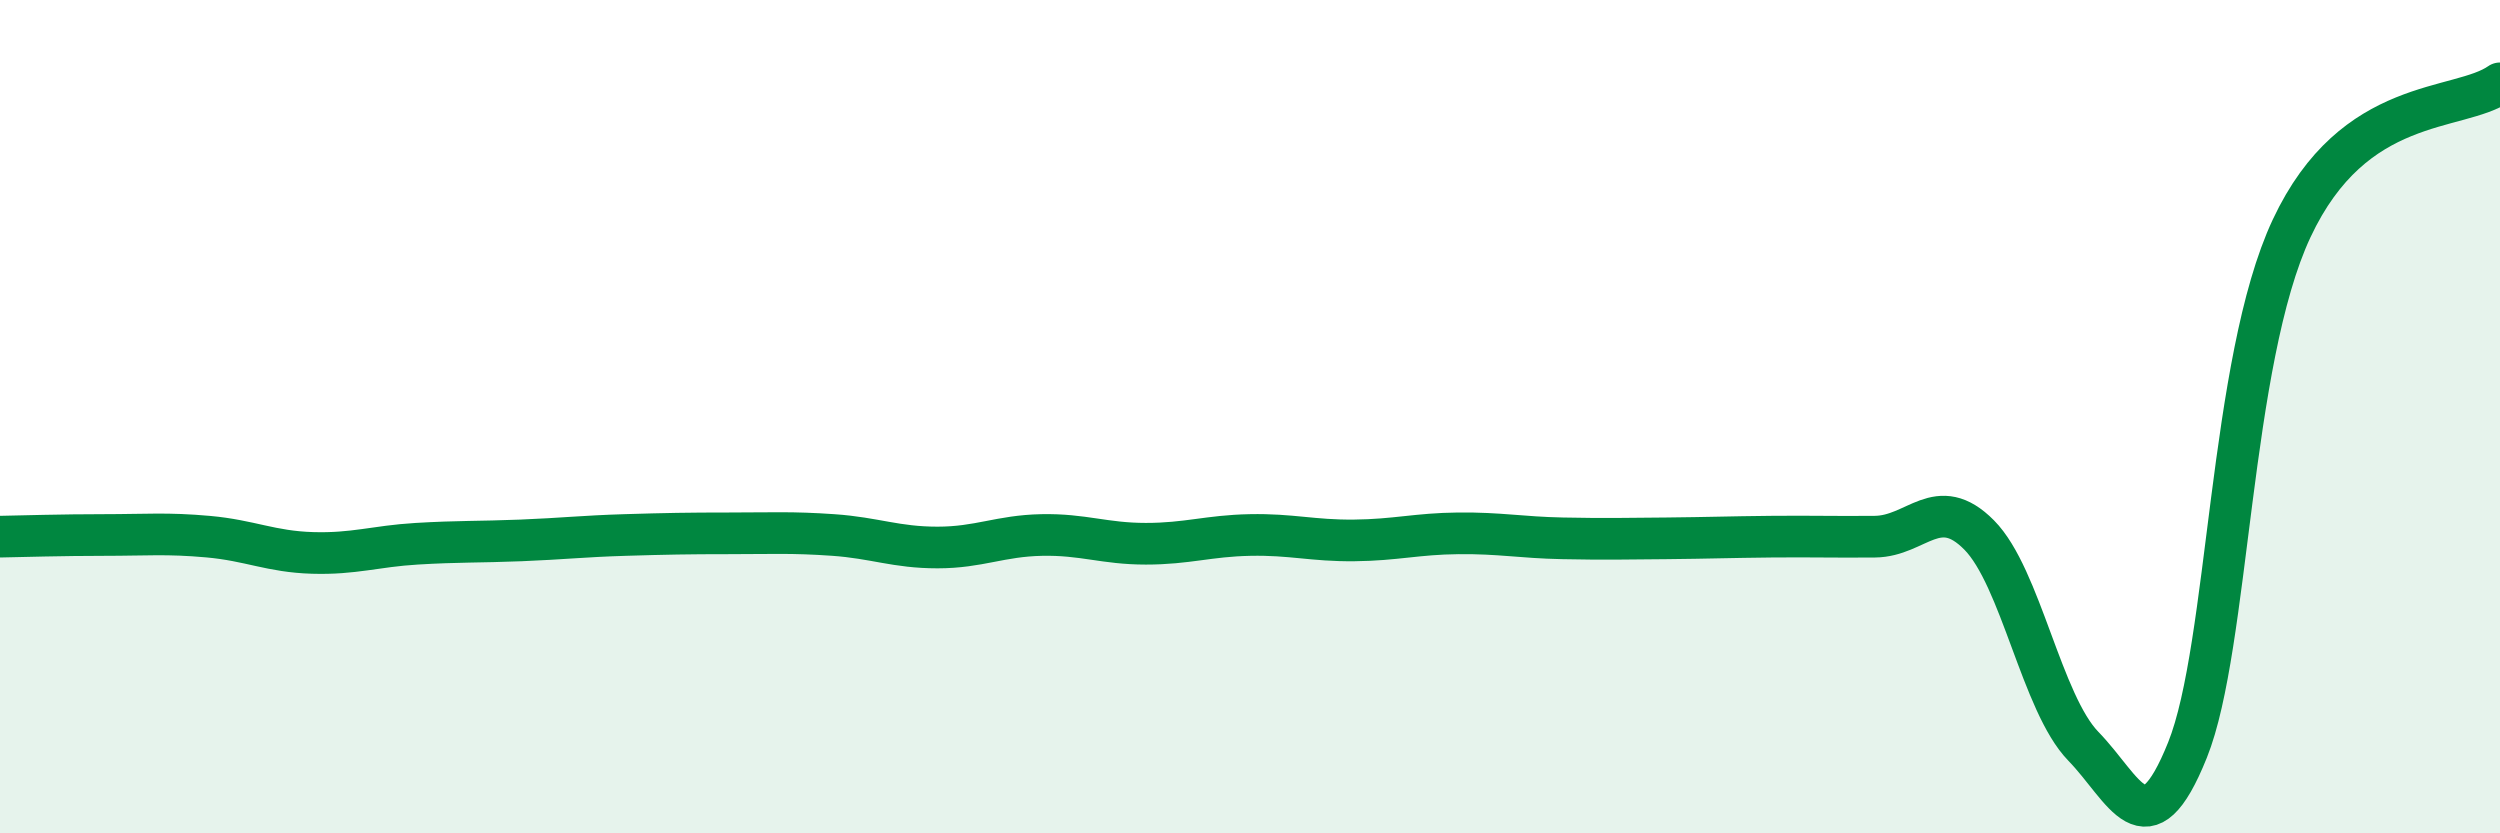
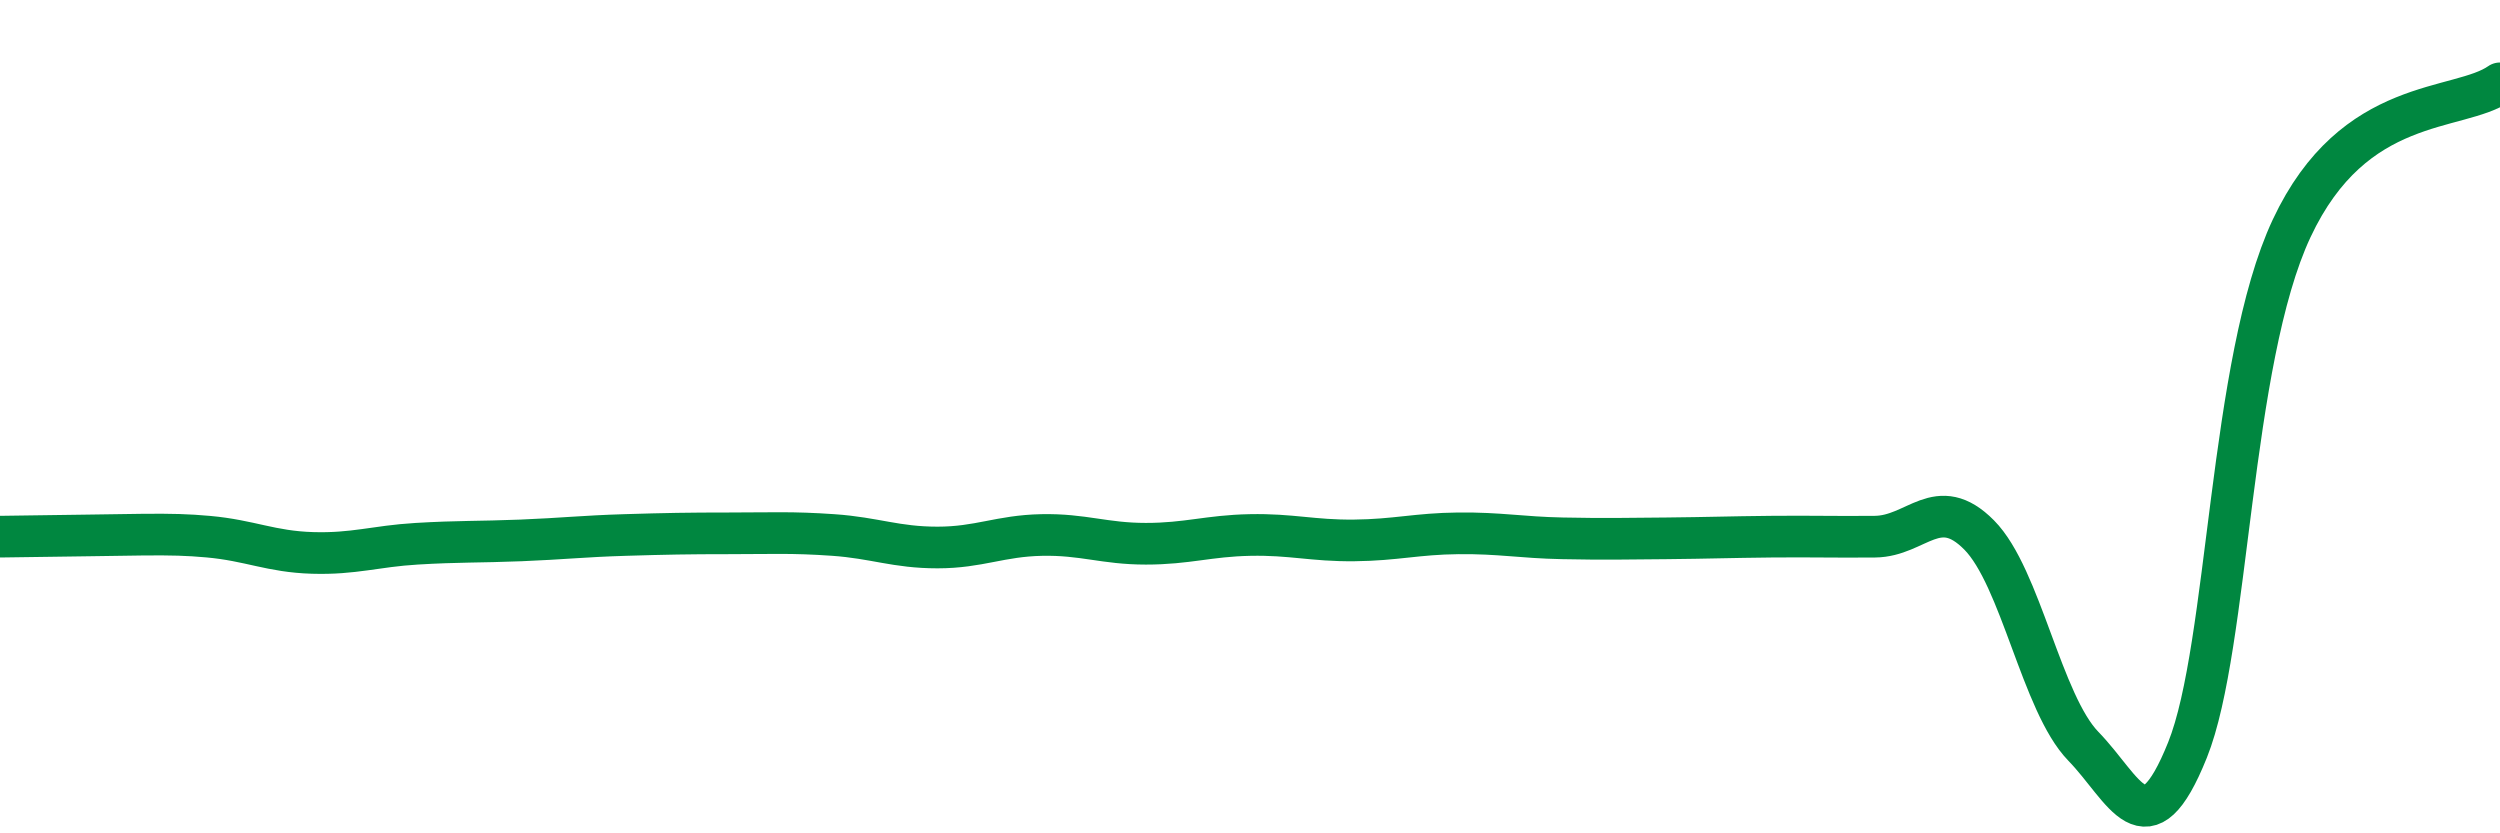
<svg xmlns="http://www.w3.org/2000/svg" width="60" height="20" viewBox="0 0 60 20">
-   <path d="M 0,12.88 C 0.5,12.87 1.5,12.84 2.5,12.84 C 3.5,12.84 4,12.79 5,12.88 C 6,12.97 6.5,13.24 7.5,13.27 C 8.5,13.3 9,13.11 10,13.05 C 11,12.99 11.5,13.01 12.5,12.97 C 13.5,12.93 14,12.87 15,12.84 C 16,12.81 16.5,12.8 17.5,12.8 C 18.5,12.8 19,12.77 20,12.84 C 21,12.91 21.5,13.14 22.5,13.14 C 23.5,13.14 24,12.86 25,12.84 C 26,12.82 26.5,13.05 27.5,13.05 C 28.5,13.05 29,12.86 30,12.84 C 31,12.82 31.5,12.98 32.5,12.97 C 33.5,12.96 34,12.81 35,12.8 C 36,12.79 36.5,12.9 37.5,12.92 C 38.5,12.94 39,12.93 40,12.92 C 41,12.91 41.5,12.89 42.5,12.88 C 43.5,12.87 44,12.89 45,12.88 C 46,12.87 46.5,11.83 47.5,12.84 C 48.5,13.85 49,16.88 50,17.91 C 51,18.94 51.5,20.49 52.5,18 C 53.5,15.51 53.5,8.68 55,5.48 C 56.5,2.28 59,2.7 60,2L60 20L0 20Z" fill="#008740" opacity="0.1" stroke-linecap="round" stroke-linejoin="round" />
-   <path d="M 0,12.88 C 0.5,12.87 1.5,12.84 2.5,12.84 C 3.5,12.84 4,12.79 5,12.88 C 6,12.97 6.5,13.24 7.5,13.27 C 8.5,13.3 9,13.11 10,13.05 C 11,12.99 11.5,13.01 12.5,12.97 C 13.5,12.93 14,12.87 15,12.84 C 16,12.81 16.5,12.8 17.5,12.8 C 18.5,12.8 19,12.77 20,12.84 C 21,12.91 21.5,13.14 22.5,13.14 C 23.5,13.14 24,12.86 25,12.84 C 26,12.82 26.5,13.05 27.5,13.05 C 28.5,13.05 29,12.86 30,12.84 C 31,12.82 31.5,12.98 32.5,12.97 C 33.5,12.96 34,12.81 35,12.8 C 36,12.79 36.5,12.9 37.5,12.92 C 38.5,12.94 39,12.93 40,12.92 C 41,12.91 41.5,12.89 42.5,12.88 C 43.5,12.87 44,12.89 45,12.88 C 46,12.87 46.5,11.83 47.5,12.84 C 48.5,13.85 49,16.88 50,17.91 C 51,18.94 51.5,20.49 52.5,18 C 53.5,15.51 53.5,8.68 55,5.48 C 56.5,2.28 59,2.7 60,2" stroke="#008740" stroke-width="1" fill="none" stroke-linecap="round" stroke-linejoin="round" />
+   <path d="M 0,12.88 C 3.5,12.84 4,12.79 5,12.88 C 6,12.97 6.5,13.24 7.5,13.27 C 8.5,13.3 9,13.11 10,13.05 C 11,12.99 11.5,13.01 12.5,12.97 C 13.5,12.93 14,12.87 15,12.84 C 16,12.81 16.5,12.8 17.5,12.8 C 18.5,12.8 19,12.77 20,12.84 C 21,12.91 21.5,13.14 22.5,13.14 C 23.5,13.14 24,12.86 25,12.84 C 26,12.82 26.5,13.05 27.5,13.05 C 28.5,13.05 29,12.86 30,12.84 C 31,12.82 31.5,12.98 32.5,12.97 C 33.5,12.96 34,12.81 35,12.8 C 36,12.79 36.5,12.9 37.5,12.92 C 38.5,12.94 39,12.93 40,12.92 C 41,12.91 41.5,12.89 42.5,12.88 C 43.5,12.87 44,12.89 45,12.88 C 46,12.87 46.5,11.83 47.5,12.84 C 48.5,13.85 49,16.88 50,17.91 C 51,18.94 51.5,20.49 52.5,18 C 53.5,15.51 53.5,8.68 55,5.48 C 56.5,2.28 59,2.7 60,2" stroke="#008740" stroke-width="1" fill="none" stroke-linecap="round" stroke-linejoin="round" />
</svg>